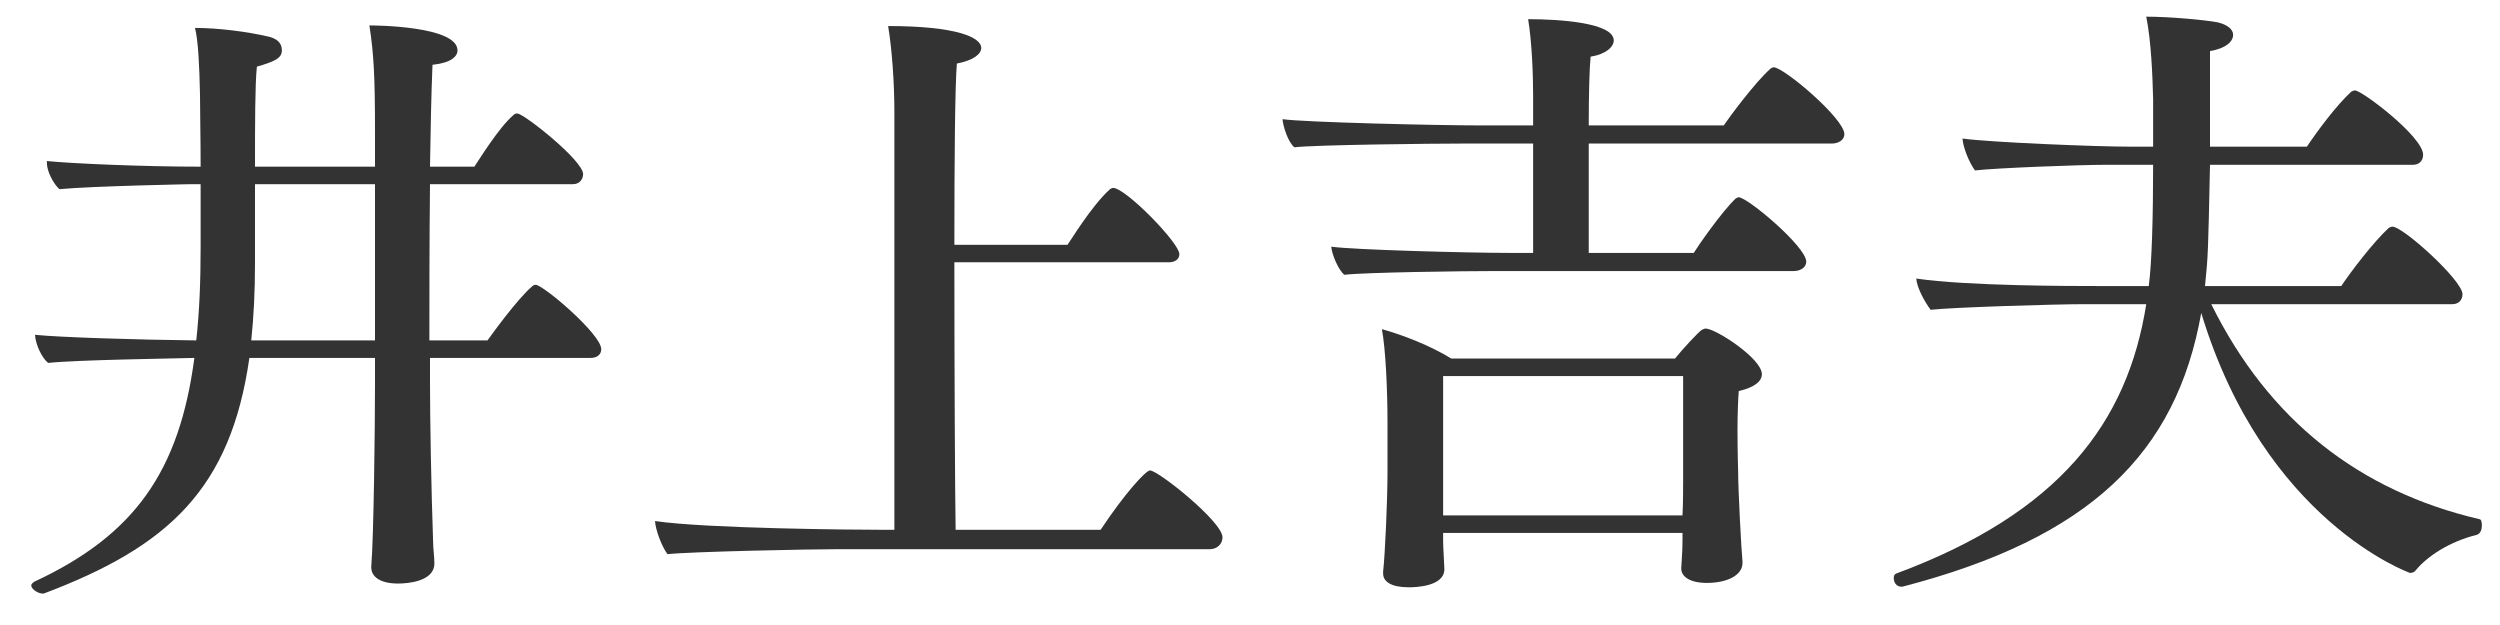
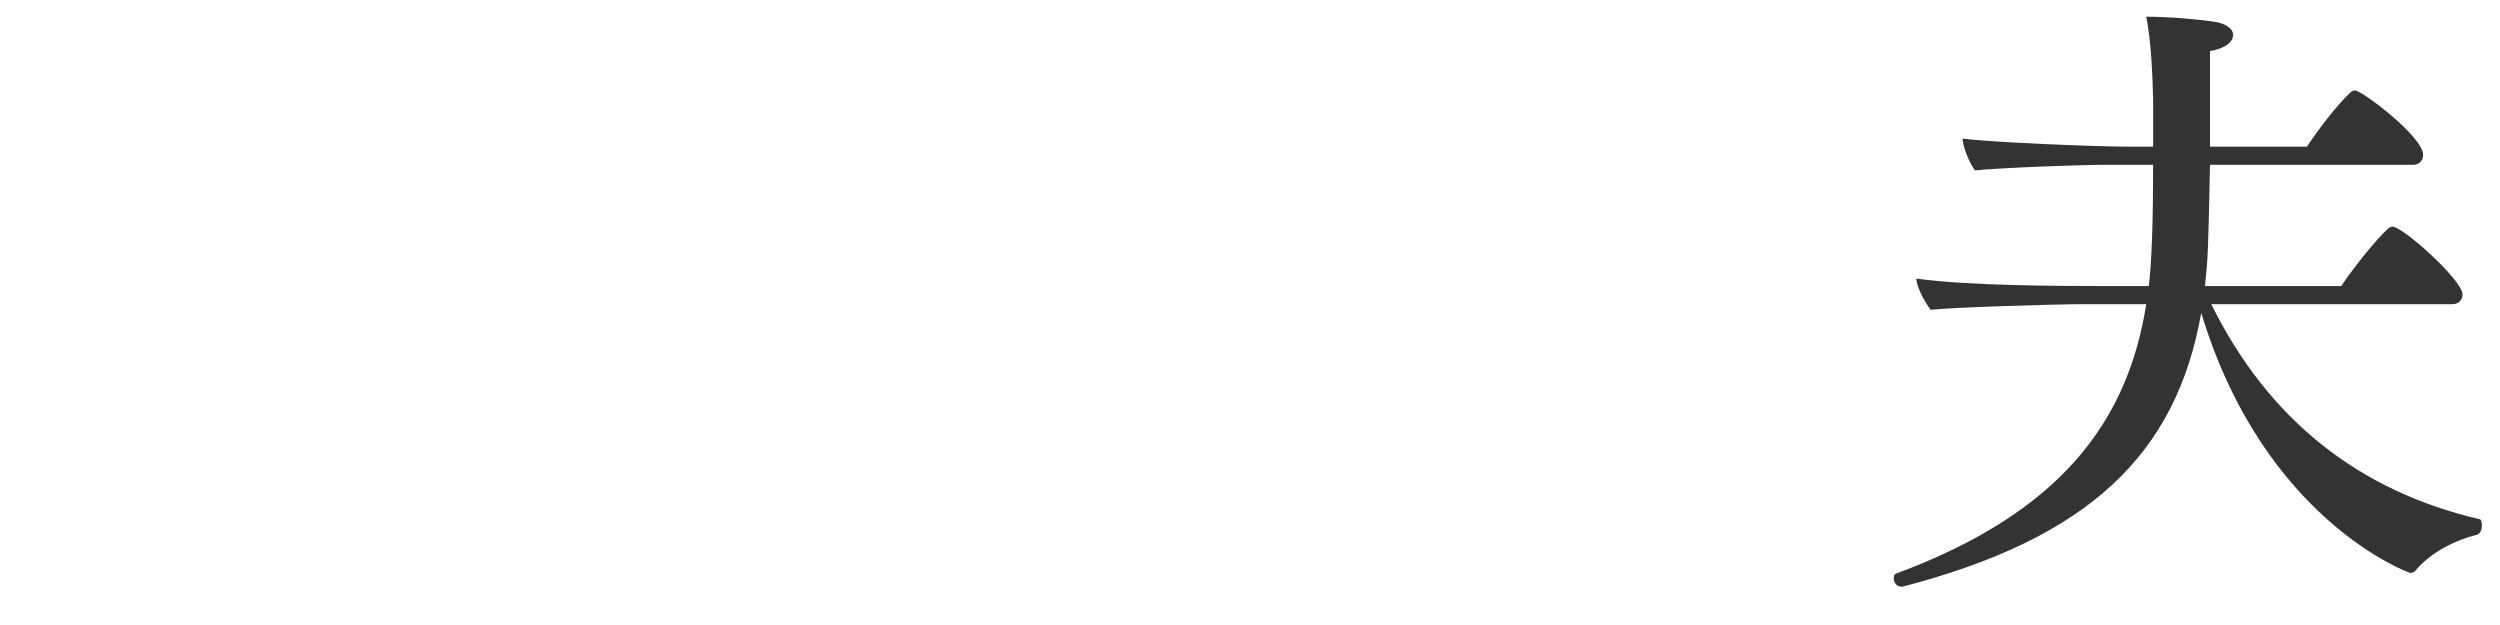
<svg xmlns="http://www.w3.org/2000/svg" width="60" height="15" viewBox="0 0 60 15" fill="none">
  <path d="M59.505 12.46C59.55 12.46 59.565 12.535 59.565 12.61C59.565 12.7 59.535 12.805 59.445 12.835C58.785 13 58.26 13.345 57.975 13.69C57.945 13.735 57.885 13.75 57.84 13.75C57.84 13.75 54.345 12.52 52.83 7.51C52.23 10.885 50.16 12.91 45.66 14.08C45.645 14.08 45.63 14.08 45.63 14.08C45.51 14.08 45.45 13.975 45.45 13.87C45.45 13.825 45.465 13.78 45.51 13.765C49.425 12.31 51.06 10.15 51.51 7.3H50.04C49.32 7.3 46.86 7.375 46.335 7.435C46.2 7.255 46.005 6.91 45.99 6.685C47.205 6.865 49.725 6.865 50.37 6.865H51.57C51.645 6.31 51.675 5.185 51.675 3.955H50.535C49.92 3.955 47.925 4.03 47.4 4.09C47.265 3.91 47.115 3.55 47.1 3.325C47.745 3.415 50.295 3.52 51.12 3.52H51.675V2.38C51.66 1.81 51.63 1 51.51 0.4C52.065 0.4 52.89 0.475 53.22 0.535C53.475 0.595 53.595 0.715 53.595 0.835C53.595 1 53.415 1.165 53.04 1.225V3.52H55.365C55.605 3.16 56.07 2.53 56.43 2.2C56.46 2.185 56.49 2.17 56.52 2.17C56.685 2.17 58.155 3.28 58.155 3.715C58.155 3.85 58.065 3.955 57.915 3.955H53.04C52.995 6.07 52.995 6.13 52.92 6.865H56.19C56.43 6.505 56.97 5.8 57.33 5.47C57.36 5.455 57.39 5.44 57.42 5.44C57.675 5.44 59.1 6.73 59.1 7.06C59.1 7.195 59.01 7.3 58.86 7.3H53.07C54.45 10.09 56.625 11.785 59.505 12.46Z" fill="#333333" />
-   <path d="M42.57 1.615C42.81 1.615 44.265 2.845 44.265 3.22C44.265 3.355 44.13 3.445 43.965 3.445H38.13C38.13 3.445 38.13 3.445 38.13 6.07H40.65C40.74 5.92 41.31 5.095 41.655 4.765C41.685 4.75 41.7 4.735 41.73 4.735C41.94 4.735 43.35 5.92 43.35 6.28C43.35 6.415 43.215 6.505 43.05 6.505H35.895C35.16 6.505 32.76 6.535 32.265 6.595C32.115 6.475 31.965 6.1 31.95 5.92C32.46 5.995 35.22 6.07 36.27 6.07H36.795V3.445H35.145C34.41 3.445 31.56 3.475 31.065 3.535C30.915 3.415 30.795 3.04 30.78 2.86C31.29 2.935 34.485 3.01 35.535 3.01H36.795V2.29C36.795 1.795 36.765 1 36.675 0.46C37.455 0.46 38.73 0.55 38.73 0.97C38.73 1.12 38.55 1.3 38.175 1.36C38.145 1.645 38.13 2.275 38.13 3.01H41.37C41.49 2.83 42.12 1.975 42.495 1.645C42.525 1.63 42.54 1.615 42.57 1.615ZM40.935 7.885C41.175 7.885 42.285 8.605 42.285 8.98C42.285 9.145 42.12 9.295 41.73 9.385C41.715 9.565 41.7 9.94 41.7 10.315C41.7 10.81 41.715 11.305 41.715 11.305C41.715 11.74 41.79 13.18 41.82 13.48C41.82 13.495 41.82 13.495 41.82 13.51C41.82 13.81 41.445 13.99 40.965 13.99C40.56 13.99 40.35 13.84 40.35 13.645V13.63C40.35 13.57 40.38 13.255 40.38 12.985V12.79H34.635V12.985C34.635 13.15 34.665 13.57 34.665 13.66C34.665 14.08 33.96 14.095 33.81 14.095C33.39 14.095 33.195 13.96 33.195 13.765C33.195 13.75 33.195 13.735 33.195 13.72C33.24 13.315 33.3 12.04 33.3 11.305V10.135C33.3 9.37 33.255 8.365 33.165 7.9C33.66 8.035 34.35 8.305 34.83 8.605H40.2C40.38 8.38 40.77 7.96 40.845 7.915C40.89 7.9 40.905 7.885 40.935 7.885ZM40.395 9.025H34.635V12.37H40.38C40.395 12.055 40.395 11.74 40.395 11.545V9.025Z" fill="#333333" />
-   <path d="M27.6 11.29C27.795 11.29 29.34 12.52 29.34 12.895C29.34 13.06 29.205 13.18 29.04 13.18H20.145C19.425 13.18 16.545 13.24 16.02 13.3C15.885 13.12 15.735 12.73 15.72 12.505C16.935 12.685 20.52 12.715 21.165 12.715H21.465V2.695C21.465 1.96 21.405 1.165 21.315 0.625C22.95 0.625 23.55 0.895 23.55 1.15C23.55 1.3 23.355 1.45 22.965 1.525C22.92 2.035 22.905 3.85 22.905 5.875H25.62C25.68 5.8 26.19 4.945 26.64 4.54C26.67 4.525 26.685 4.51 26.715 4.51C27.015 4.51 28.305 5.83 28.305 6.1C28.305 6.22 28.2 6.295 28.05 6.295H22.905C22.905 8.935 22.92 11.83 22.935 12.715H26.415C26.97 11.875 27.495 11.29 27.6 11.29Z" fill="#333333" />
-   <path d="M12.855 6.835C13.035 6.835 14.43 8.02 14.43 8.38C14.43 8.5 14.34 8.59 14.175 8.59H10.32V9.19C10.32 10.06 10.35 11.755 10.395 13.015C10.395 13.165 10.425 13.345 10.425 13.525C10.425 13.945 9.81 14.005 9.555 14.005C9.12 14.005 8.91 13.84 8.91 13.615V13.6C8.97 12.88 9 10.24 9 9.19V8.59H5.985C5.535 11.74 4.035 13.12 1.05 14.245C1.035 14.245 1.02 14.245 1.02 14.245C0.915 14.245 0.75 14.14 0.75 14.05C0.75 14.02 0.78 13.99 0.825 13.96C3.24 12.835 4.305 11.305 4.665 8.59C4.17 8.605 1.86 8.635 1.155 8.71C1.005 8.59 0.855 8.275 0.84 8.035C1.395 8.095 3.315 8.155 4.71 8.17C4.785 7.495 4.815 6.76 4.815 5.935V4.42H4.59C4.59 4.42 2.22 4.465 1.425 4.54C1.29 4.42 1.125 4.12 1.125 3.91C1.125 3.895 1.125 3.88 1.125 3.865C1.725 3.925 3.435 4 4.815 4C4.815 3.28 4.8 2.695 4.8 2.275C4.785 1.54 4.755 0.97 4.68 0.67C5.235 0.67 5.94 0.76 6.45 0.88C6.63 0.925 6.765 1.015 6.765 1.21C6.765 1.405 6.57 1.48 6.165 1.6C6.12 2.035 6.12 2.98 6.12 4H9V3.175C9 1.825 8.97 1.285 8.865 0.61C9.015 0.61 10.98 0.625 10.98 1.21C10.98 1.36 10.815 1.51 10.38 1.555C10.35 2.245 10.335 3.1 10.32 4H11.385C11.46 3.895 11.97 3.055 12.33 2.755C12.36 2.725 12.39 2.725 12.42 2.725C12.57 2.725 13.995 3.85 13.995 4.18C13.995 4.285 13.92 4.42 13.755 4.42H10.32C10.305 5.815 10.305 7.24 10.305 8.17H11.7C11.775 8.065 12.42 7.165 12.78 6.865C12.795 6.85 12.825 6.835 12.855 6.835ZM9 8.17V4.42H6.12V6.31C6.12 6.985 6.09 7.6 6.03 8.17H9Z" fill="#333333" />
</svg>